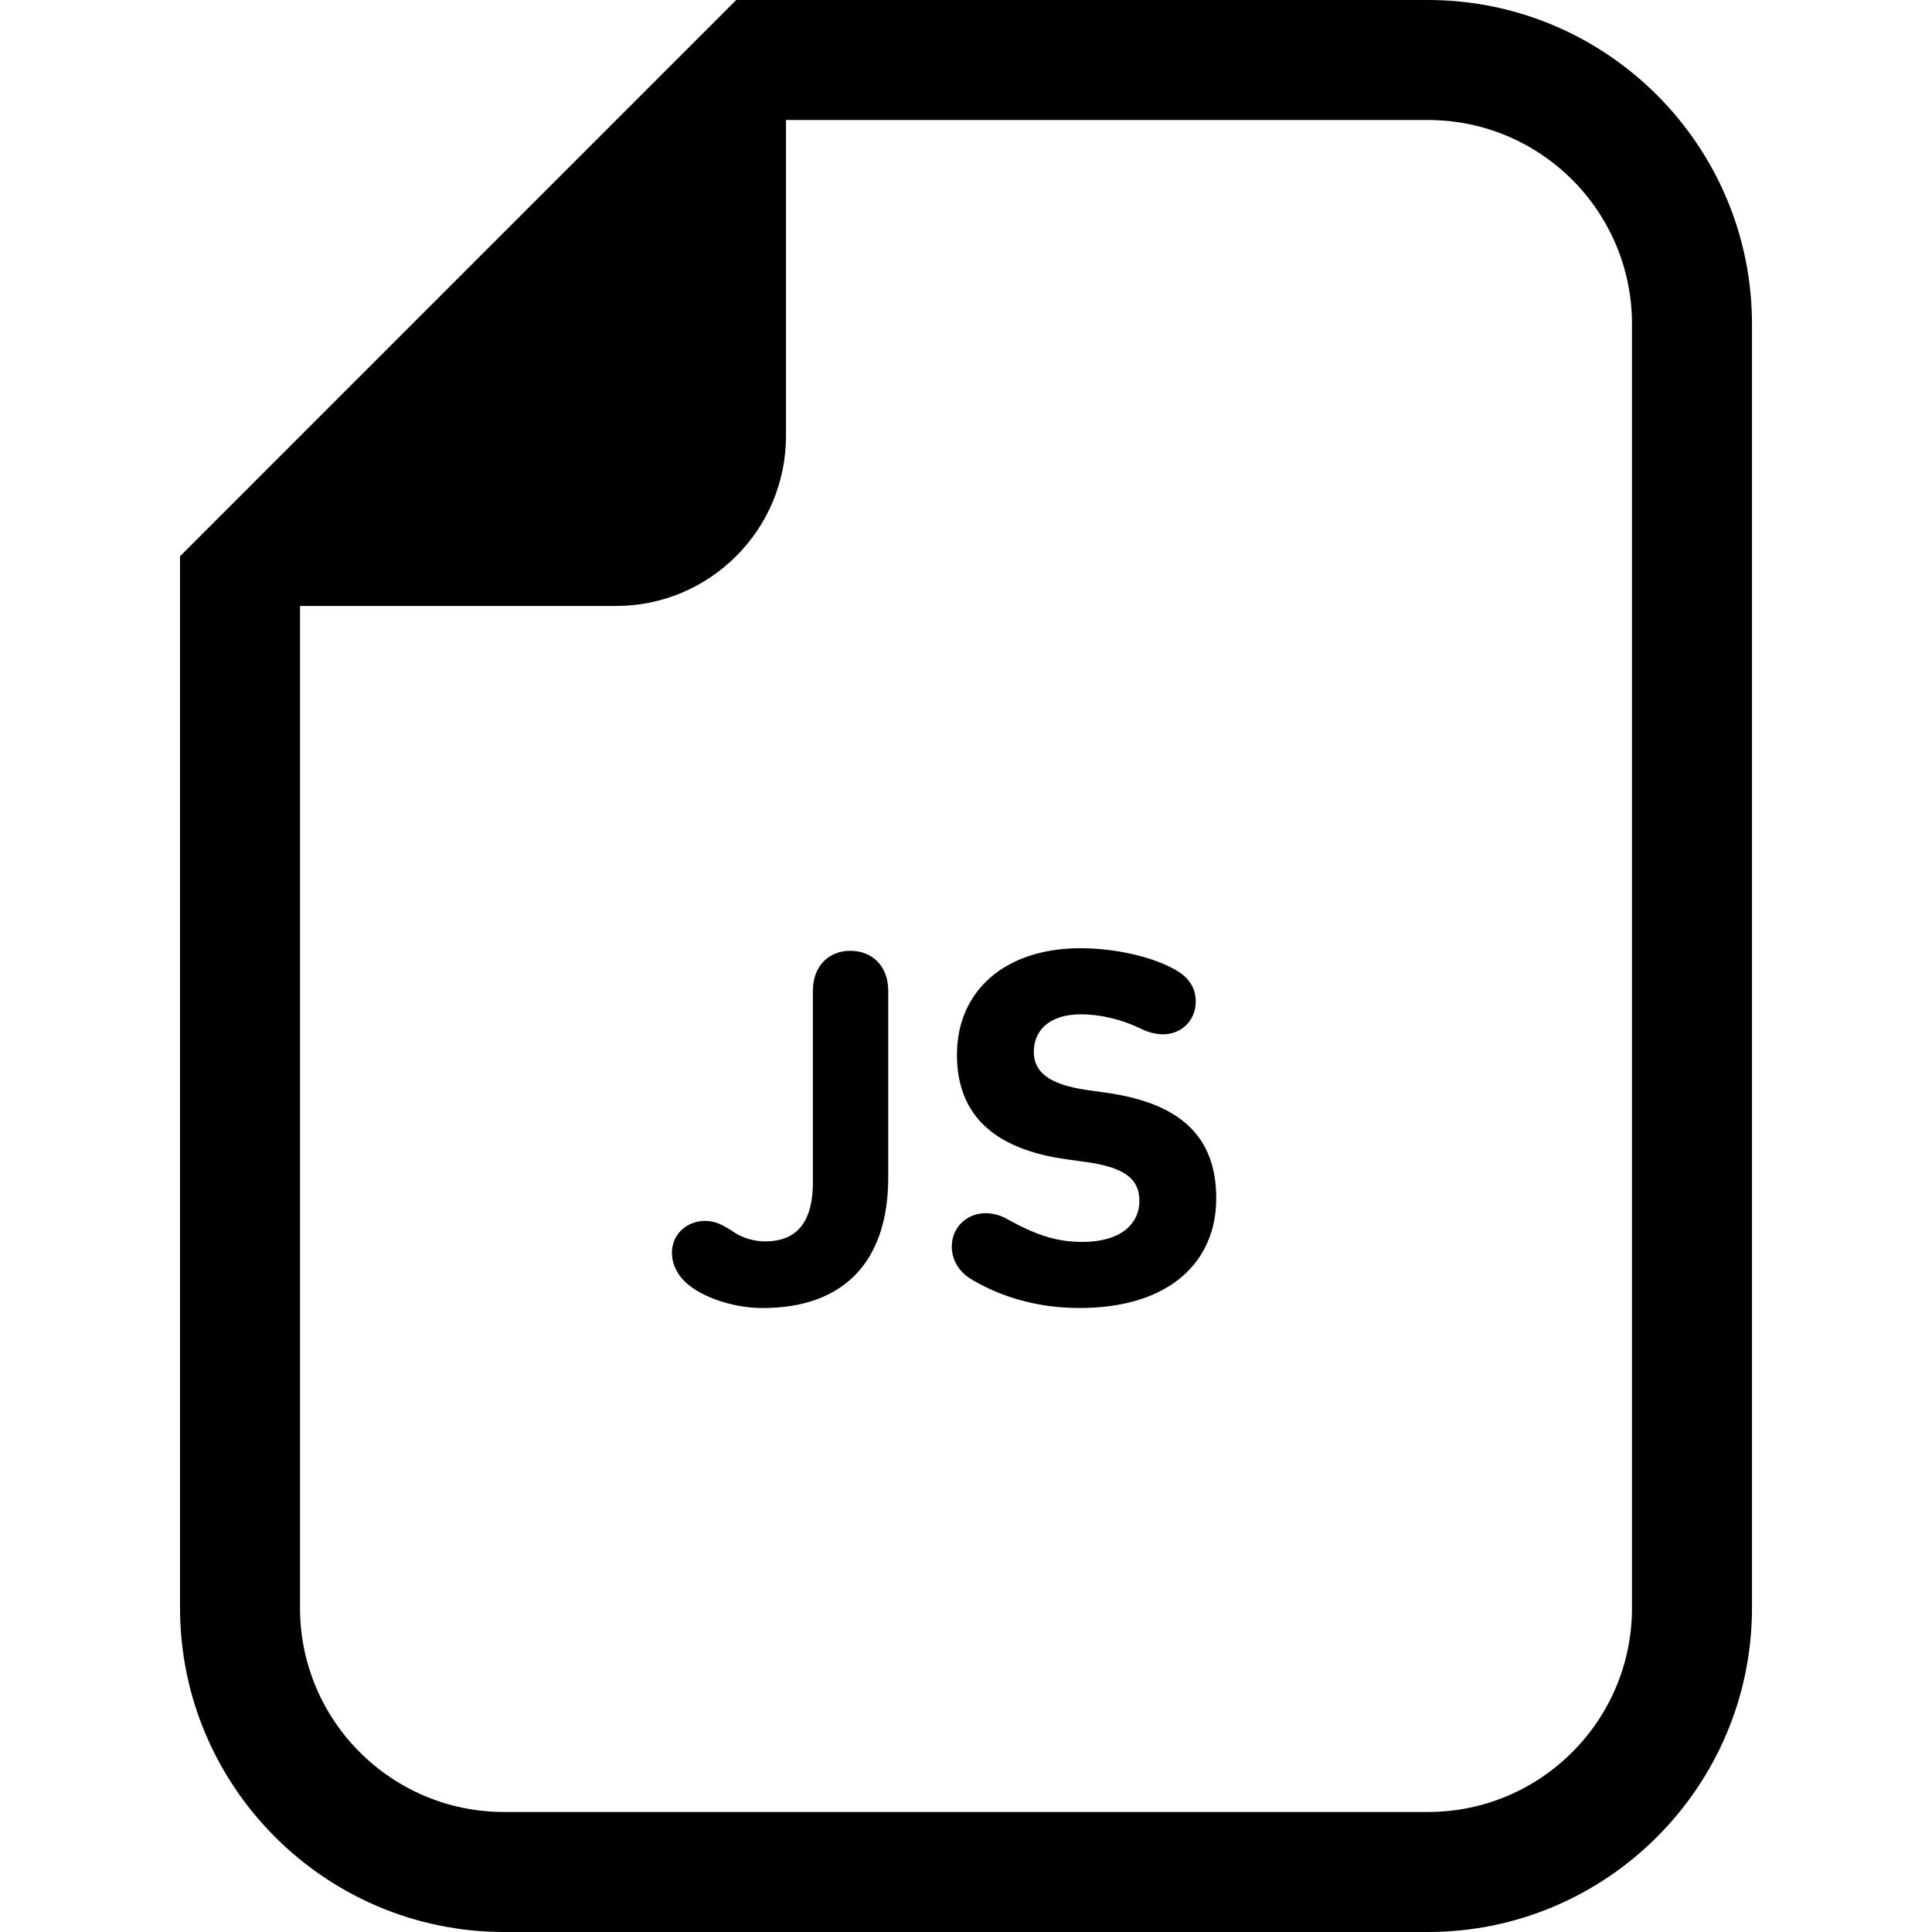
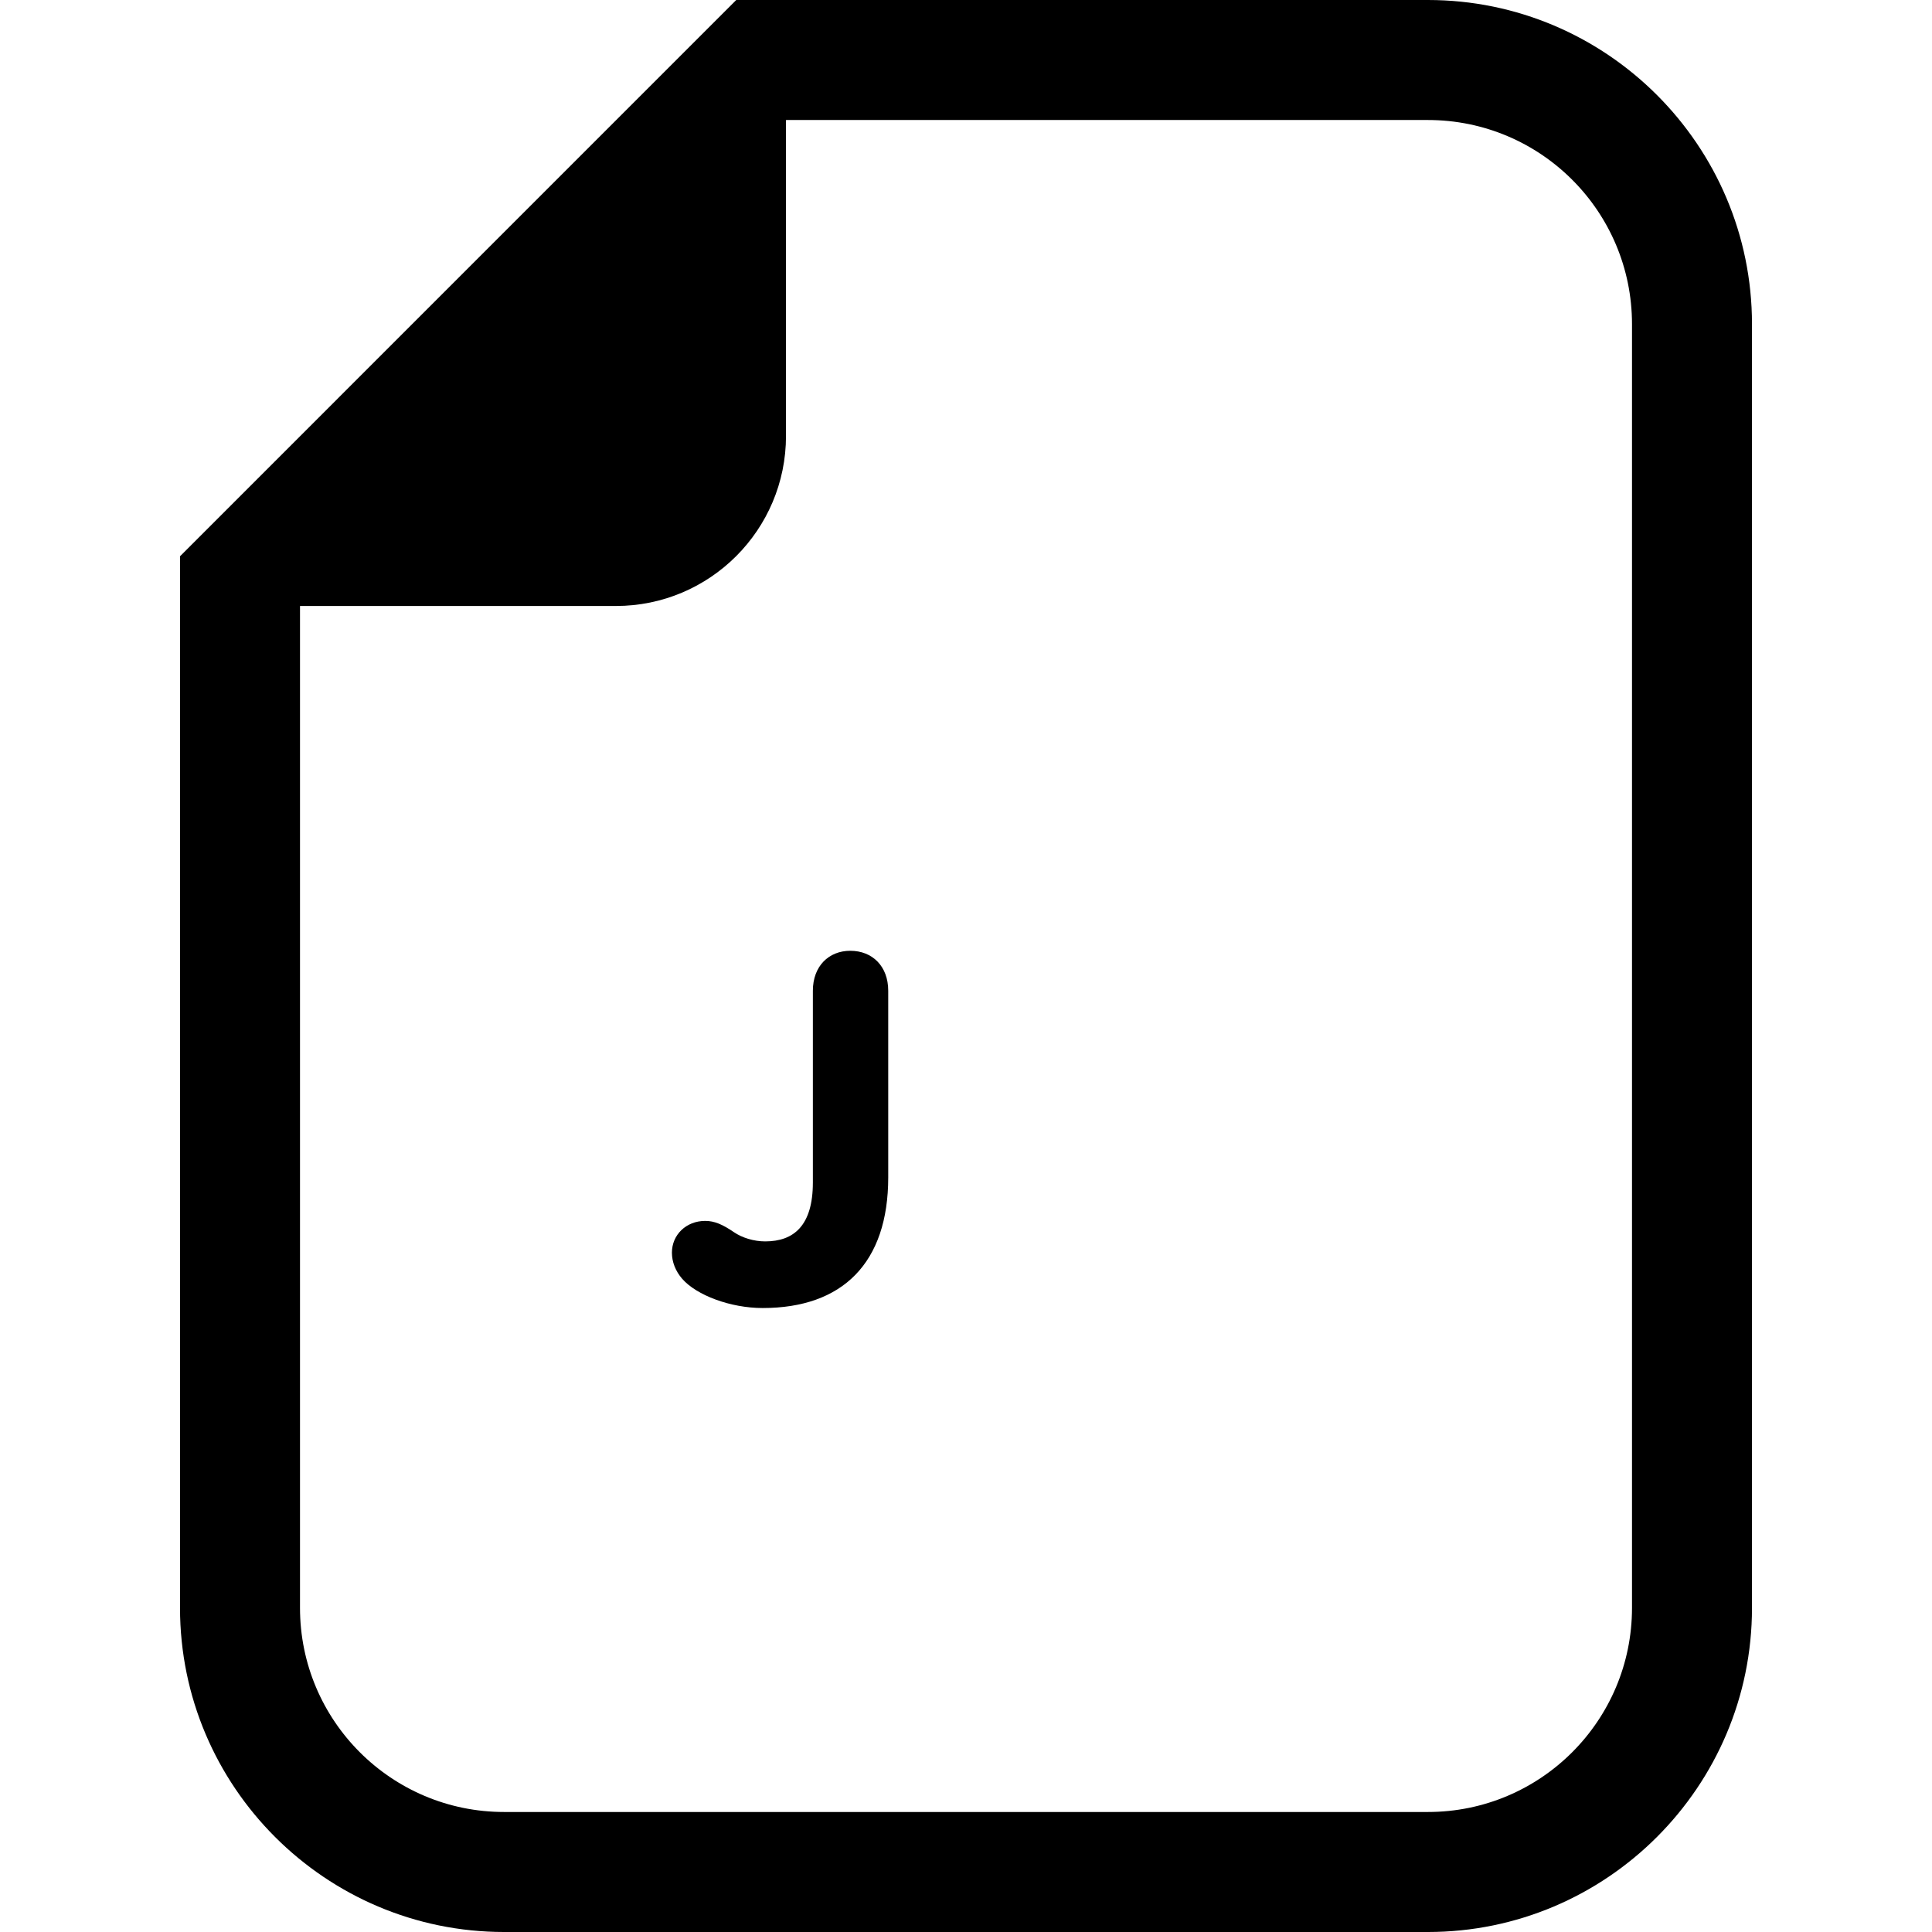
<svg xmlns="http://www.w3.org/2000/svg" height="800px" width="800px" version="1.1" id="_x32_" viewBox="0 0 512 512" xml:space="preserve">
  <style type="text/css">
	.st0{fill:#000000;}
</style>
  <g>
    <path class="st0" d="M378.413,0H208.297h-13.182L185.8,9.314L57.02,138.102l-9.314,9.314v13.176v265.514   c0,47.36,38.528,85.895,85.896,85.895h244.811c47.353,0,85.881-38.535,85.881-85.895V85.896C464.294,38.528,425.766,0,378.413,0z    M432.497,426.105c0,29.877-24.214,54.091-54.084,54.091H133.602c-29.884,0-54.098-24.214-54.098-54.091V160.591h83.716   c24.885,0,45.077-20.178,45.077-45.07V31.804h170.116c29.87,0,54.084,24.214,54.084,54.092V426.105z" />
    <path class="st0" d="M225.334,251.968c-5.711,0-9.915,4.078-9.915,10.592v50.803c0,11.409-5.027,15.62-12.638,15.62   c-2.988,0-6.102-0.95-8.281-2.444c-2.988-2.039-5.166-2.989-7.61-2.989c-5.027,0-8.826,3.666-8.826,8.42   c0,2.444,0.95,4.888,2.723,6.927c3.798,4.35,12.763,7.743,21.324,7.743c21.184,0,33.278-11.954,33.278-34.639V262.56   C235.389,256.046,231.171,251.968,225.334,251.968z" />
-     <path class="st0" d="M293.257,289.595l-4.888-0.684c-10.738-1.494-14.397-5.02-14.397-10.187c0-5.837,4.343-9.915,12.484-9.915   c5.711,0,11.423,1.634,15.891,3.805c1.913,0.95,3.953,1.494,5.852,1.494c4.888,0,8.686-3.666,8.686-8.693   c0-3.261-1.494-5.977-4.748-8.016c-5.432-3.394-15.627-6.11-25.806-6.11c-19.97,0-32.733,11.269-32.733,28.25   c0,16.304,10.32,25.13,29.199,27.713l4.888,0.677c11.004,1.494,14.258,4.888,14.258,10.32c0,6.389-5.293,10.872-15.067,10.872   c-6.801,0-12.234-1.767-19.83-5.977c-1.634-0.956-3.673-1.634-5.851-1.634c-5.153,0-8.965,3.938-8.965,8.832   c0,3.254,1.634,6.382,4.762,8.42c6.116,3.799,16.031,7.876,29.06,7.876c24.047,0,36.266-12.358,36.266-29.067   C322.317,300.865,312.403,292.311,293.257,289.595z" />
  </g>
</svg>